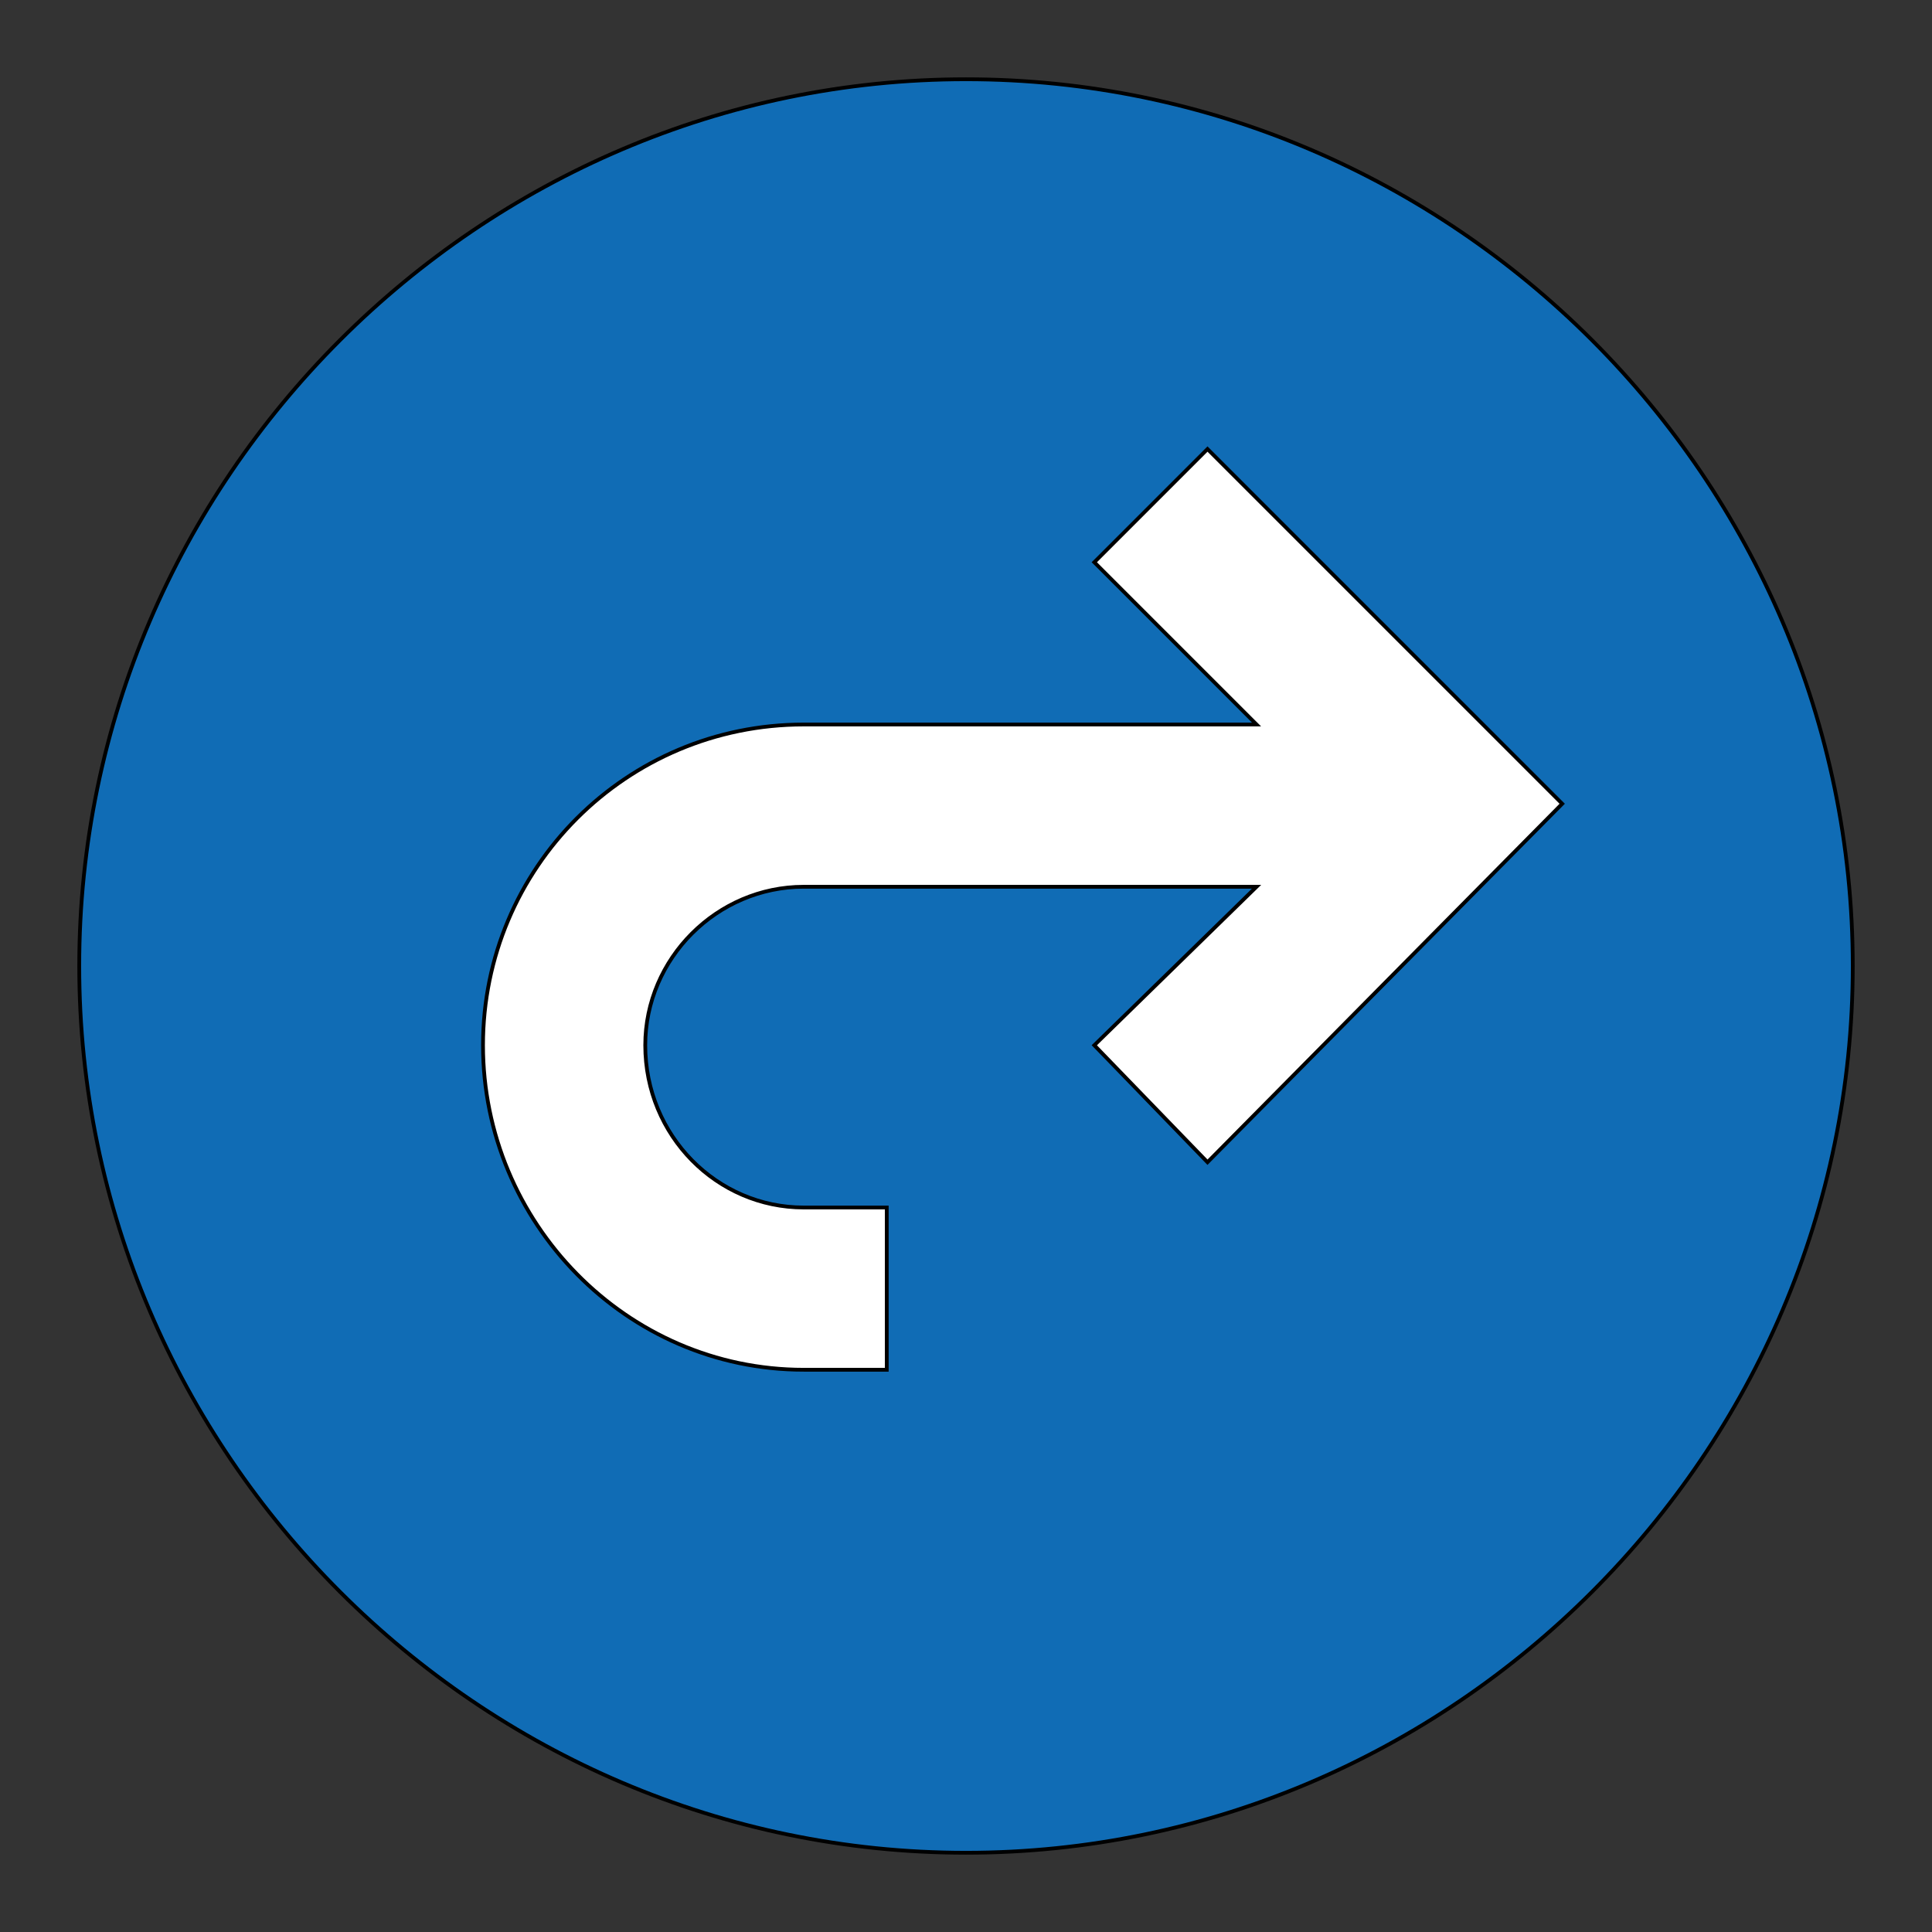
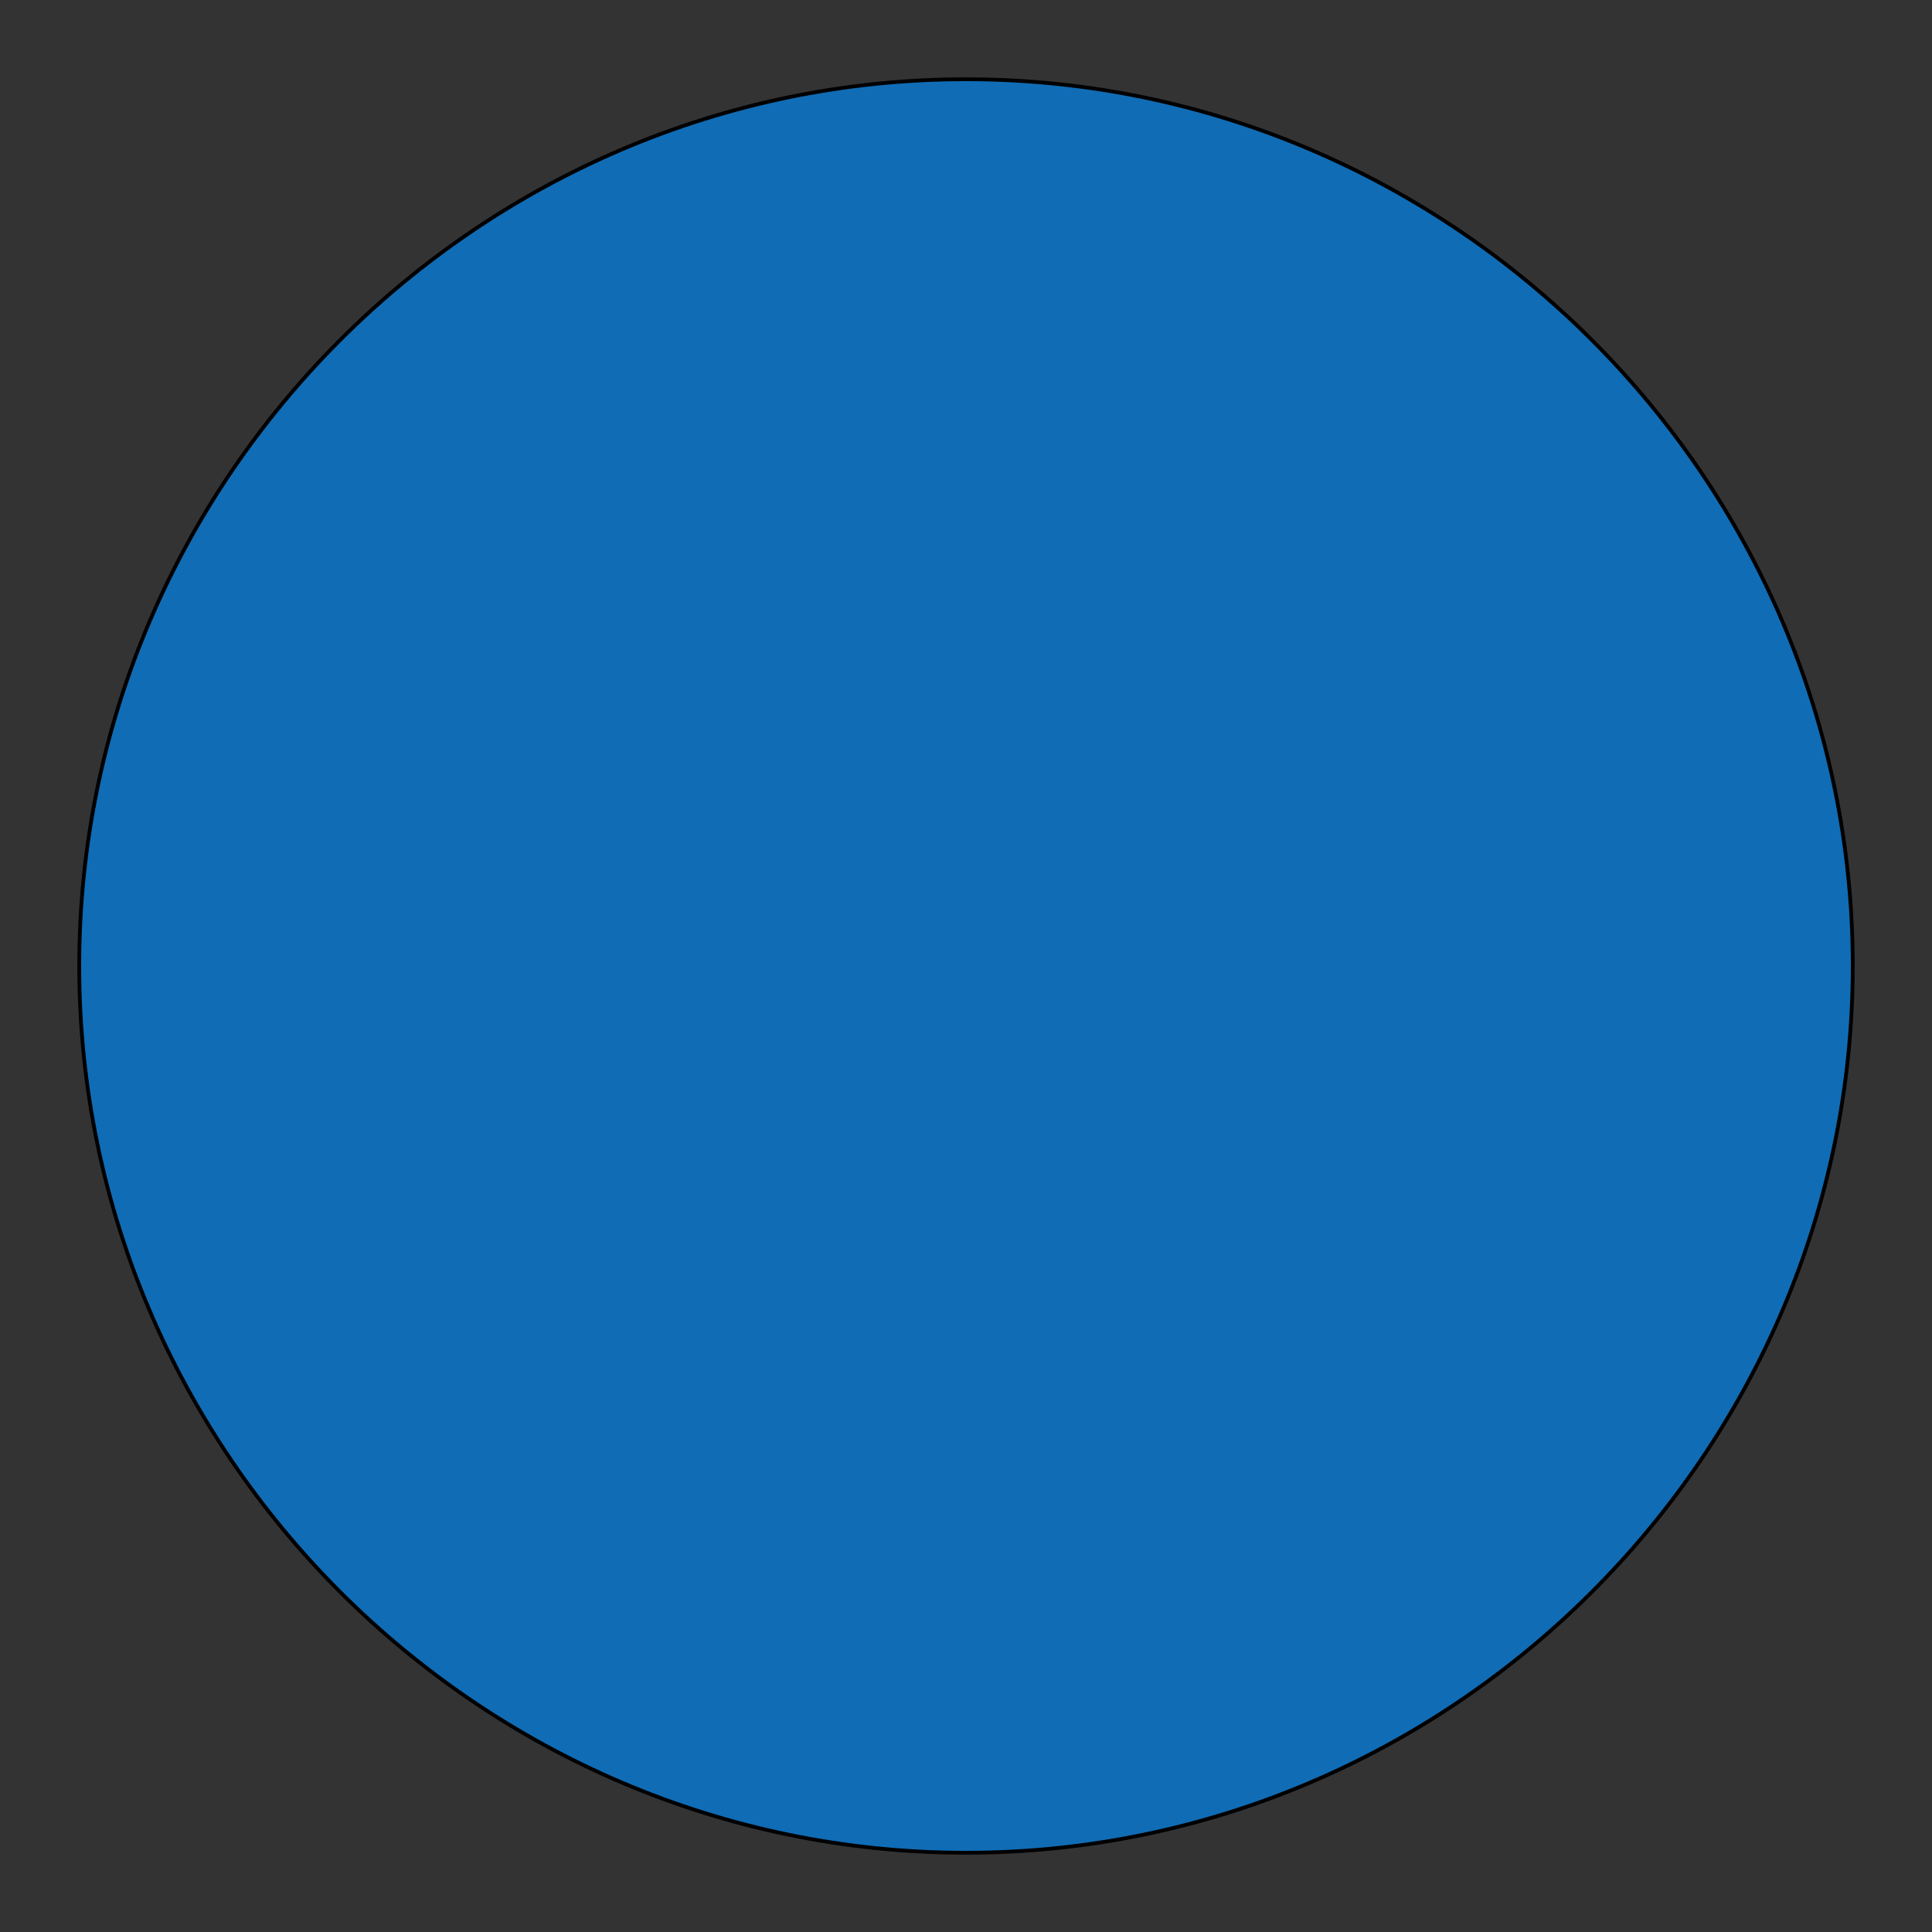
<svg xmlns="http://www.w3.org/2000/svg" id="th_ara_navigation-next-1" width="100%" height="100%" version="1.1" preserveAspectRatio="xMidYMin slice" data-uid="ara_navigation-next-1" data-keyword="ara_navigation-next-1" viewBox="0 0 512 512" data-colors="[&quot;#D10F41&quot;,&quot;#106CB5&quot;,&quot;#ffffff&quot;]">
  <rect x="0" y="0" width="512" height="512" fill="#333333" stroke="none" />
  <defs id="SvgjsDefs2626" fill="#d10f41" />
  <path id="th_ara_navigation-next-1_0" d="M256 21C127 21 21 127 21 256C21 385 127 491 256 491C385 491 491 385 491 256C491 127 385 21 256 21Z " fill-rule="evenodd" fill="#106cb5" stroke-width="1" stroke="#000000" />
-   <path id="th_ara_navigation-next-1_1" d="M320 308L290 277L333 235L213 235C190 235 171 254 171 277C171 301 190 320 213 320L235 320L235 363L213 363C166 363 128 324 128 277C128 230 166 192 213 192L333 192L290 149L320 119L414 213Z " fill-rule="evenodd" fill="#ffffff" stroke-width="1" stroke="#000000" />
</svg>